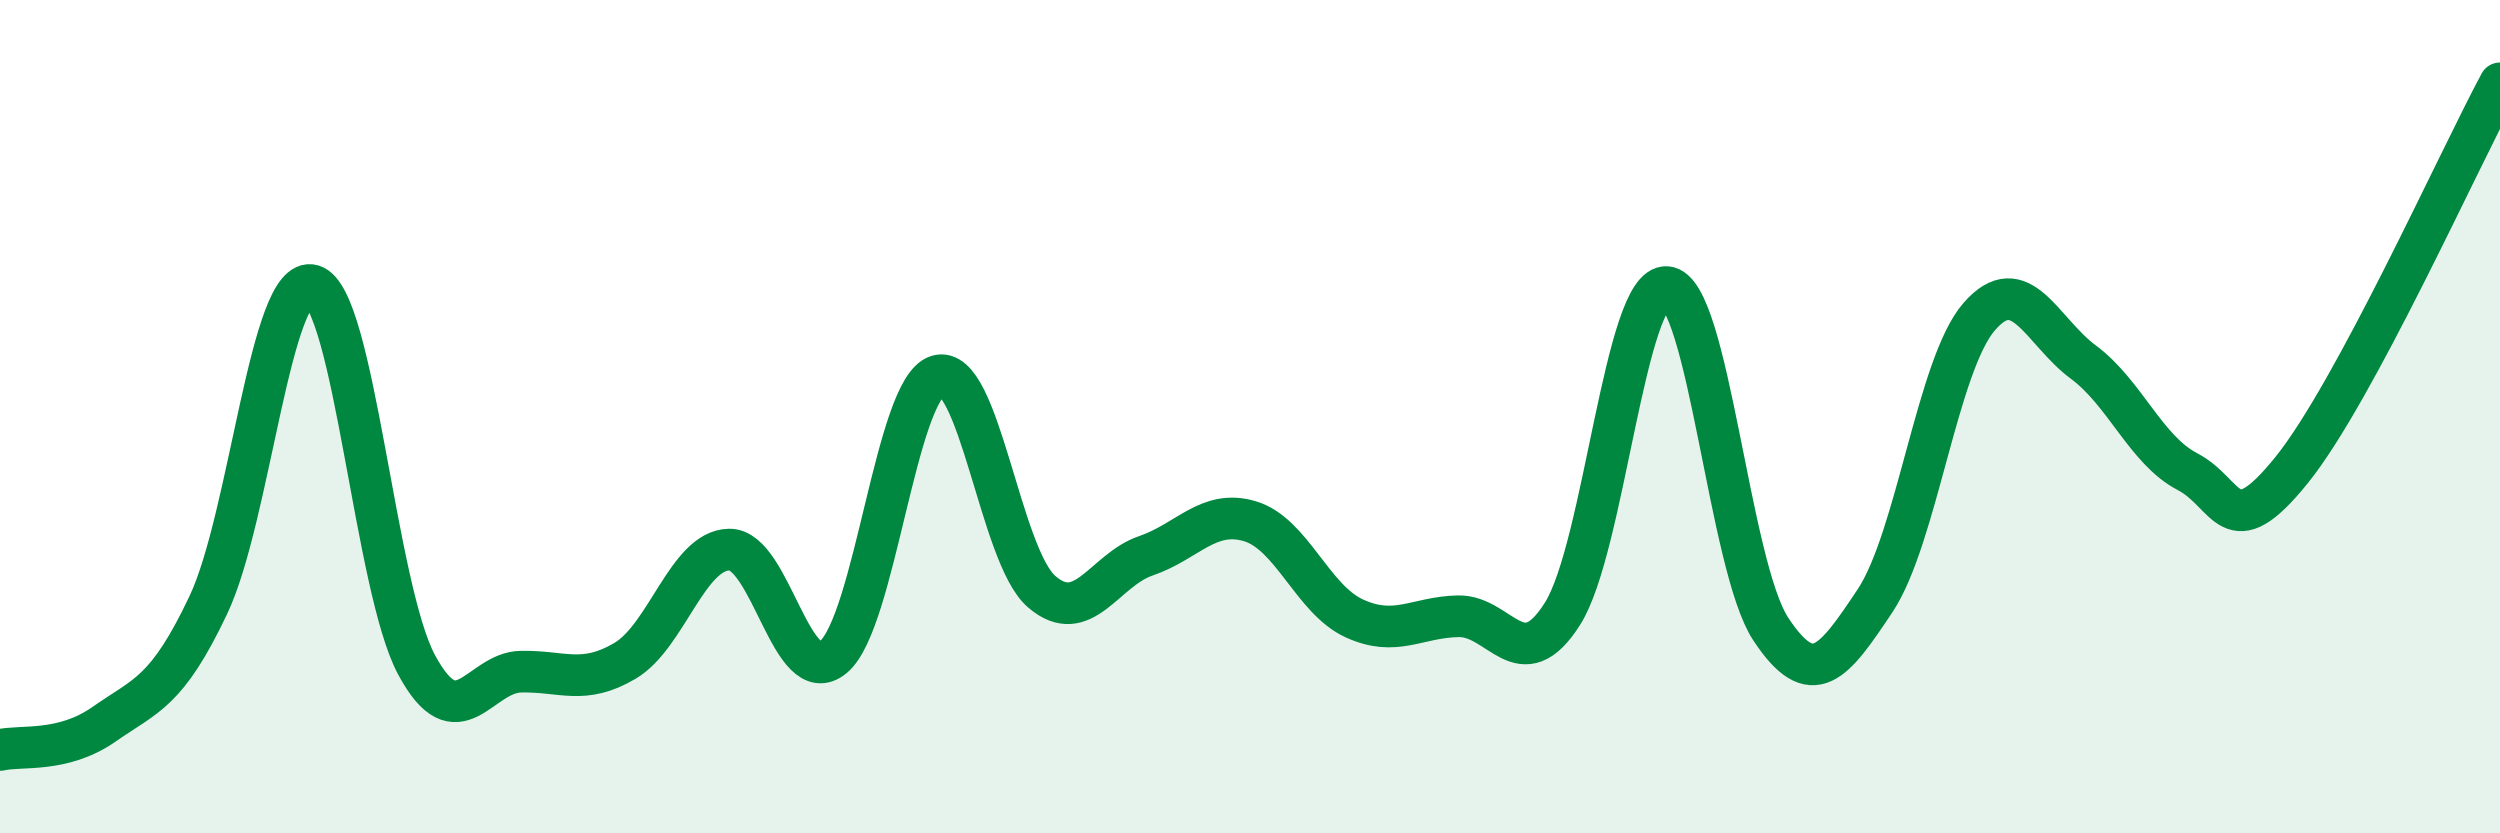
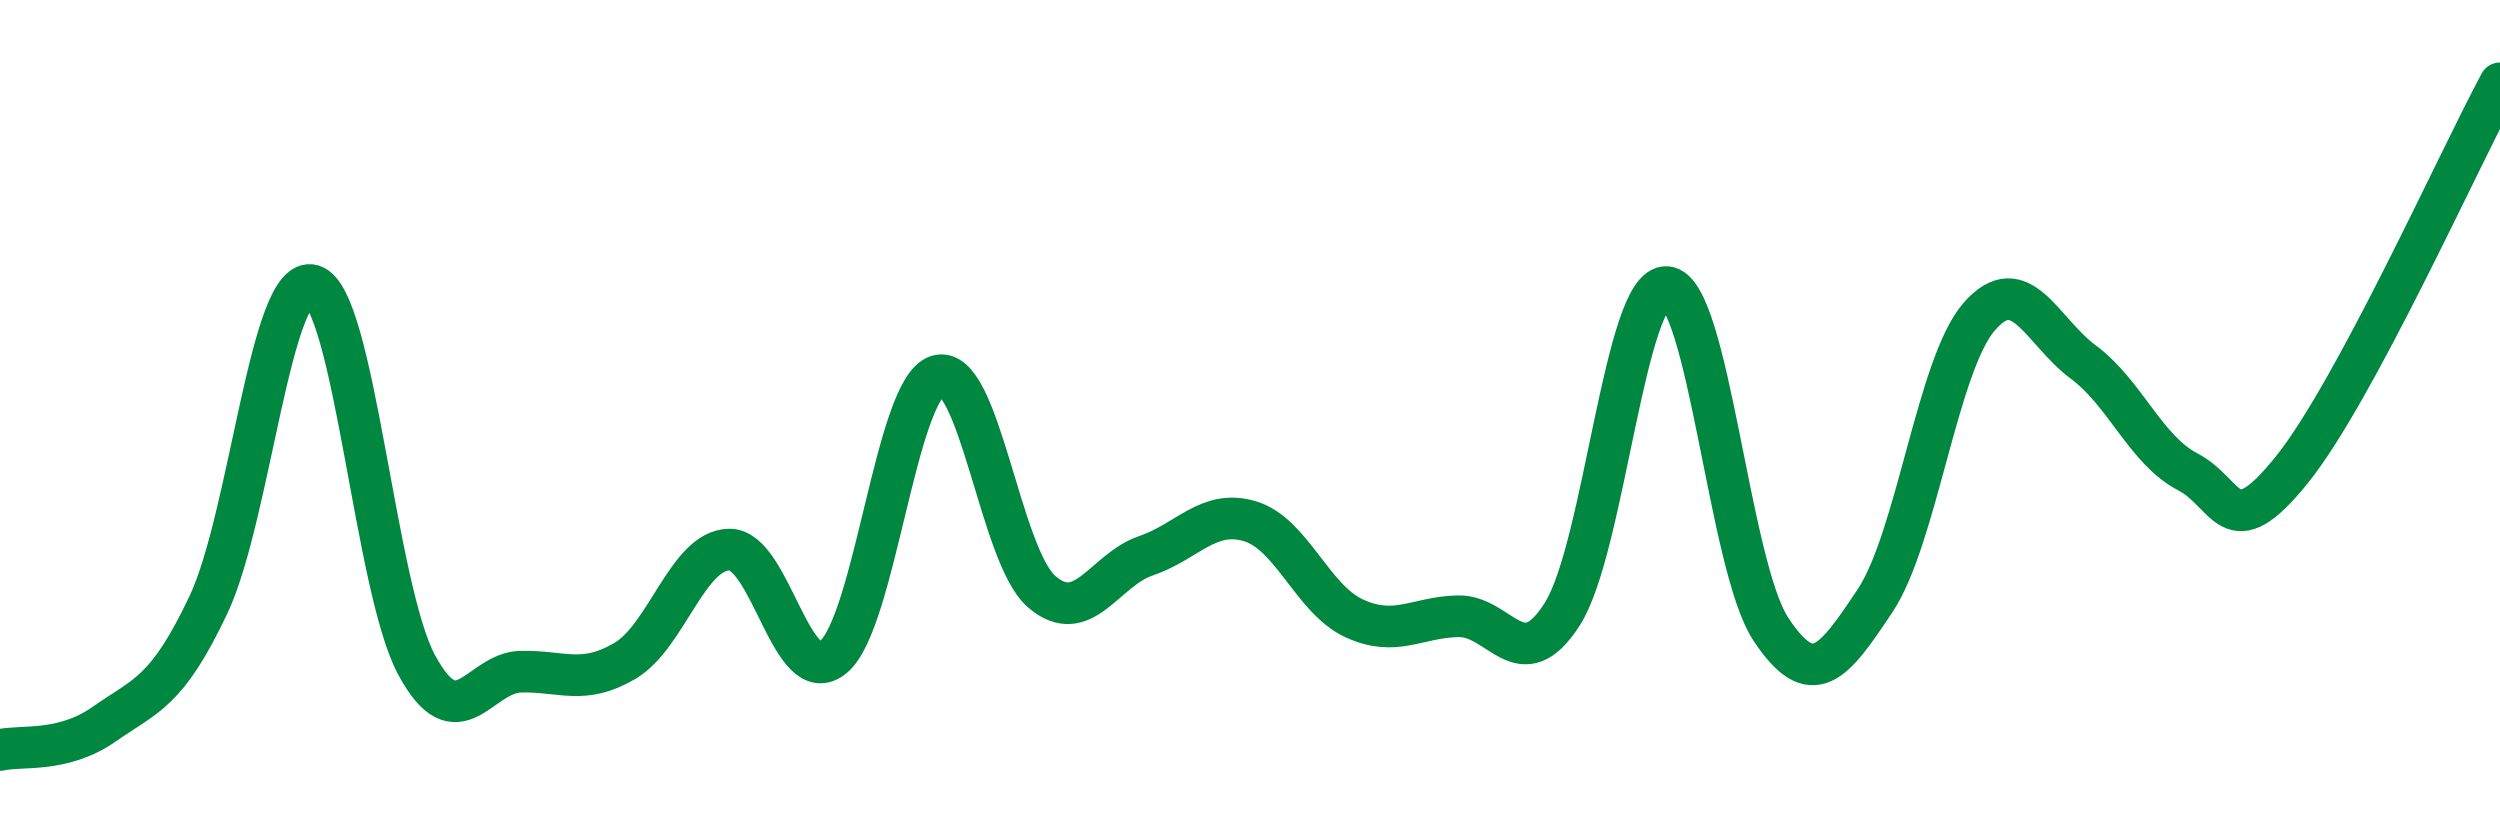
<svg xmlns="http://www.w3.org/2000/svg" width="60" height="20" viewBox="0 0 60 20">
-   <path d="M 0,18 C 0.5,17.88 1.5,18.08 2.5,17.38 C 3.5,16.68 4,16.63 5,14.52 C 6,12.41 6.5,6.56 7.5,6.85 C 8.5,7.14 9,14.11 10,15.96 C 11,17.81 11.5,16.14 12.5,16.12 C 13.5,16.1 14,16.45 15,15.86 C 16,15.27 16.5,13.21 17.5,13.19 C 18.5,13.17 19,16.6 20,15.77 C 21,14.94 21.5,9.33 22.5,9.02 C 23.5,8.71 24,13.34 25,14.2 C 26,15.06 26.5,13.68 27.5,13.34 C 28.5,13 29,12.21 30,12.51 C 31,12.81 31.5,14.38 32.5,14.84 C 33.5,15.3 34,14.81 35,14.79 C 36,14.77 36.5,16.31 37.5,14.73 C 38.5,13.15 39,6.82 40,6.89 C 41,6.96 41.5,13.59 42.5,15.1 C 43.5,16.61 44,15.92 45,14.42 C 46,12.92 46.5,8.75 47.5,7.6 C 48.5,6.45 49,7.95 50,8.69 C 51,9.43 51.5,10.8 52.5,11.32 C 53.5,11.84 53.5,13.14 55,11.28 C 56.5,9.42 59,3.86 60,2L60 20L0 20Z" fill="#008740" opacity="0.1" stroke-linecap="round" stroke-linejoin="round" />
  <path d="M 0,18 C 0.5,17.88 1.5,18.08 2.5,17.38 C 3.5,16.68 4,16.63 5,14.52 C 6,12.41 6.5,6.56 7.5,6.85 C 8.5,7.14 9,14.11 10,15.96 C 11,17.81 11.5,16.14 12.5,16.12 C 13.5,16.1 14,16.45 15,15.86 C 16,15.27 16.5,13.21 17.5,13.19 C 18.5,13.17 19,16.6 20,15.77 C 21,14.94 21.5,9.33 22.5,9.02 C 23.5,8.71 24,13.34 25,14.2 C 26,15.06 26.5,13.68 27.5,13.34 C 28.5,13 29,12.21 30,12.51 C 31,12.81 31.5,14.38 32.5,14.84 C 33.5,15.3 34,14.81 35,14.79 C 36,14.77 36.5,16.31 37.5,14.73 C 38.5,13.15 39,6.82 40,6.89 C 41,6.96 41.5,13.59 42.5,15.1 C 43.5,16.61 44,15.92 45,14.42 C 46,12.92 46.5,8.75 47.5,7.6 C 48.5,6.45 49,7.95 50,8.69 C 51,9.43 51.5,10.8 52.5,11.32 C 53.5,11.84 53.5,13.14 55,11.28 C 56.5,9.42 59,3.86 60,2" stroke="#008740" stroke-width="1" fill="none" stroke-linecap="round" stroke-linejoin="round" />
</svg>